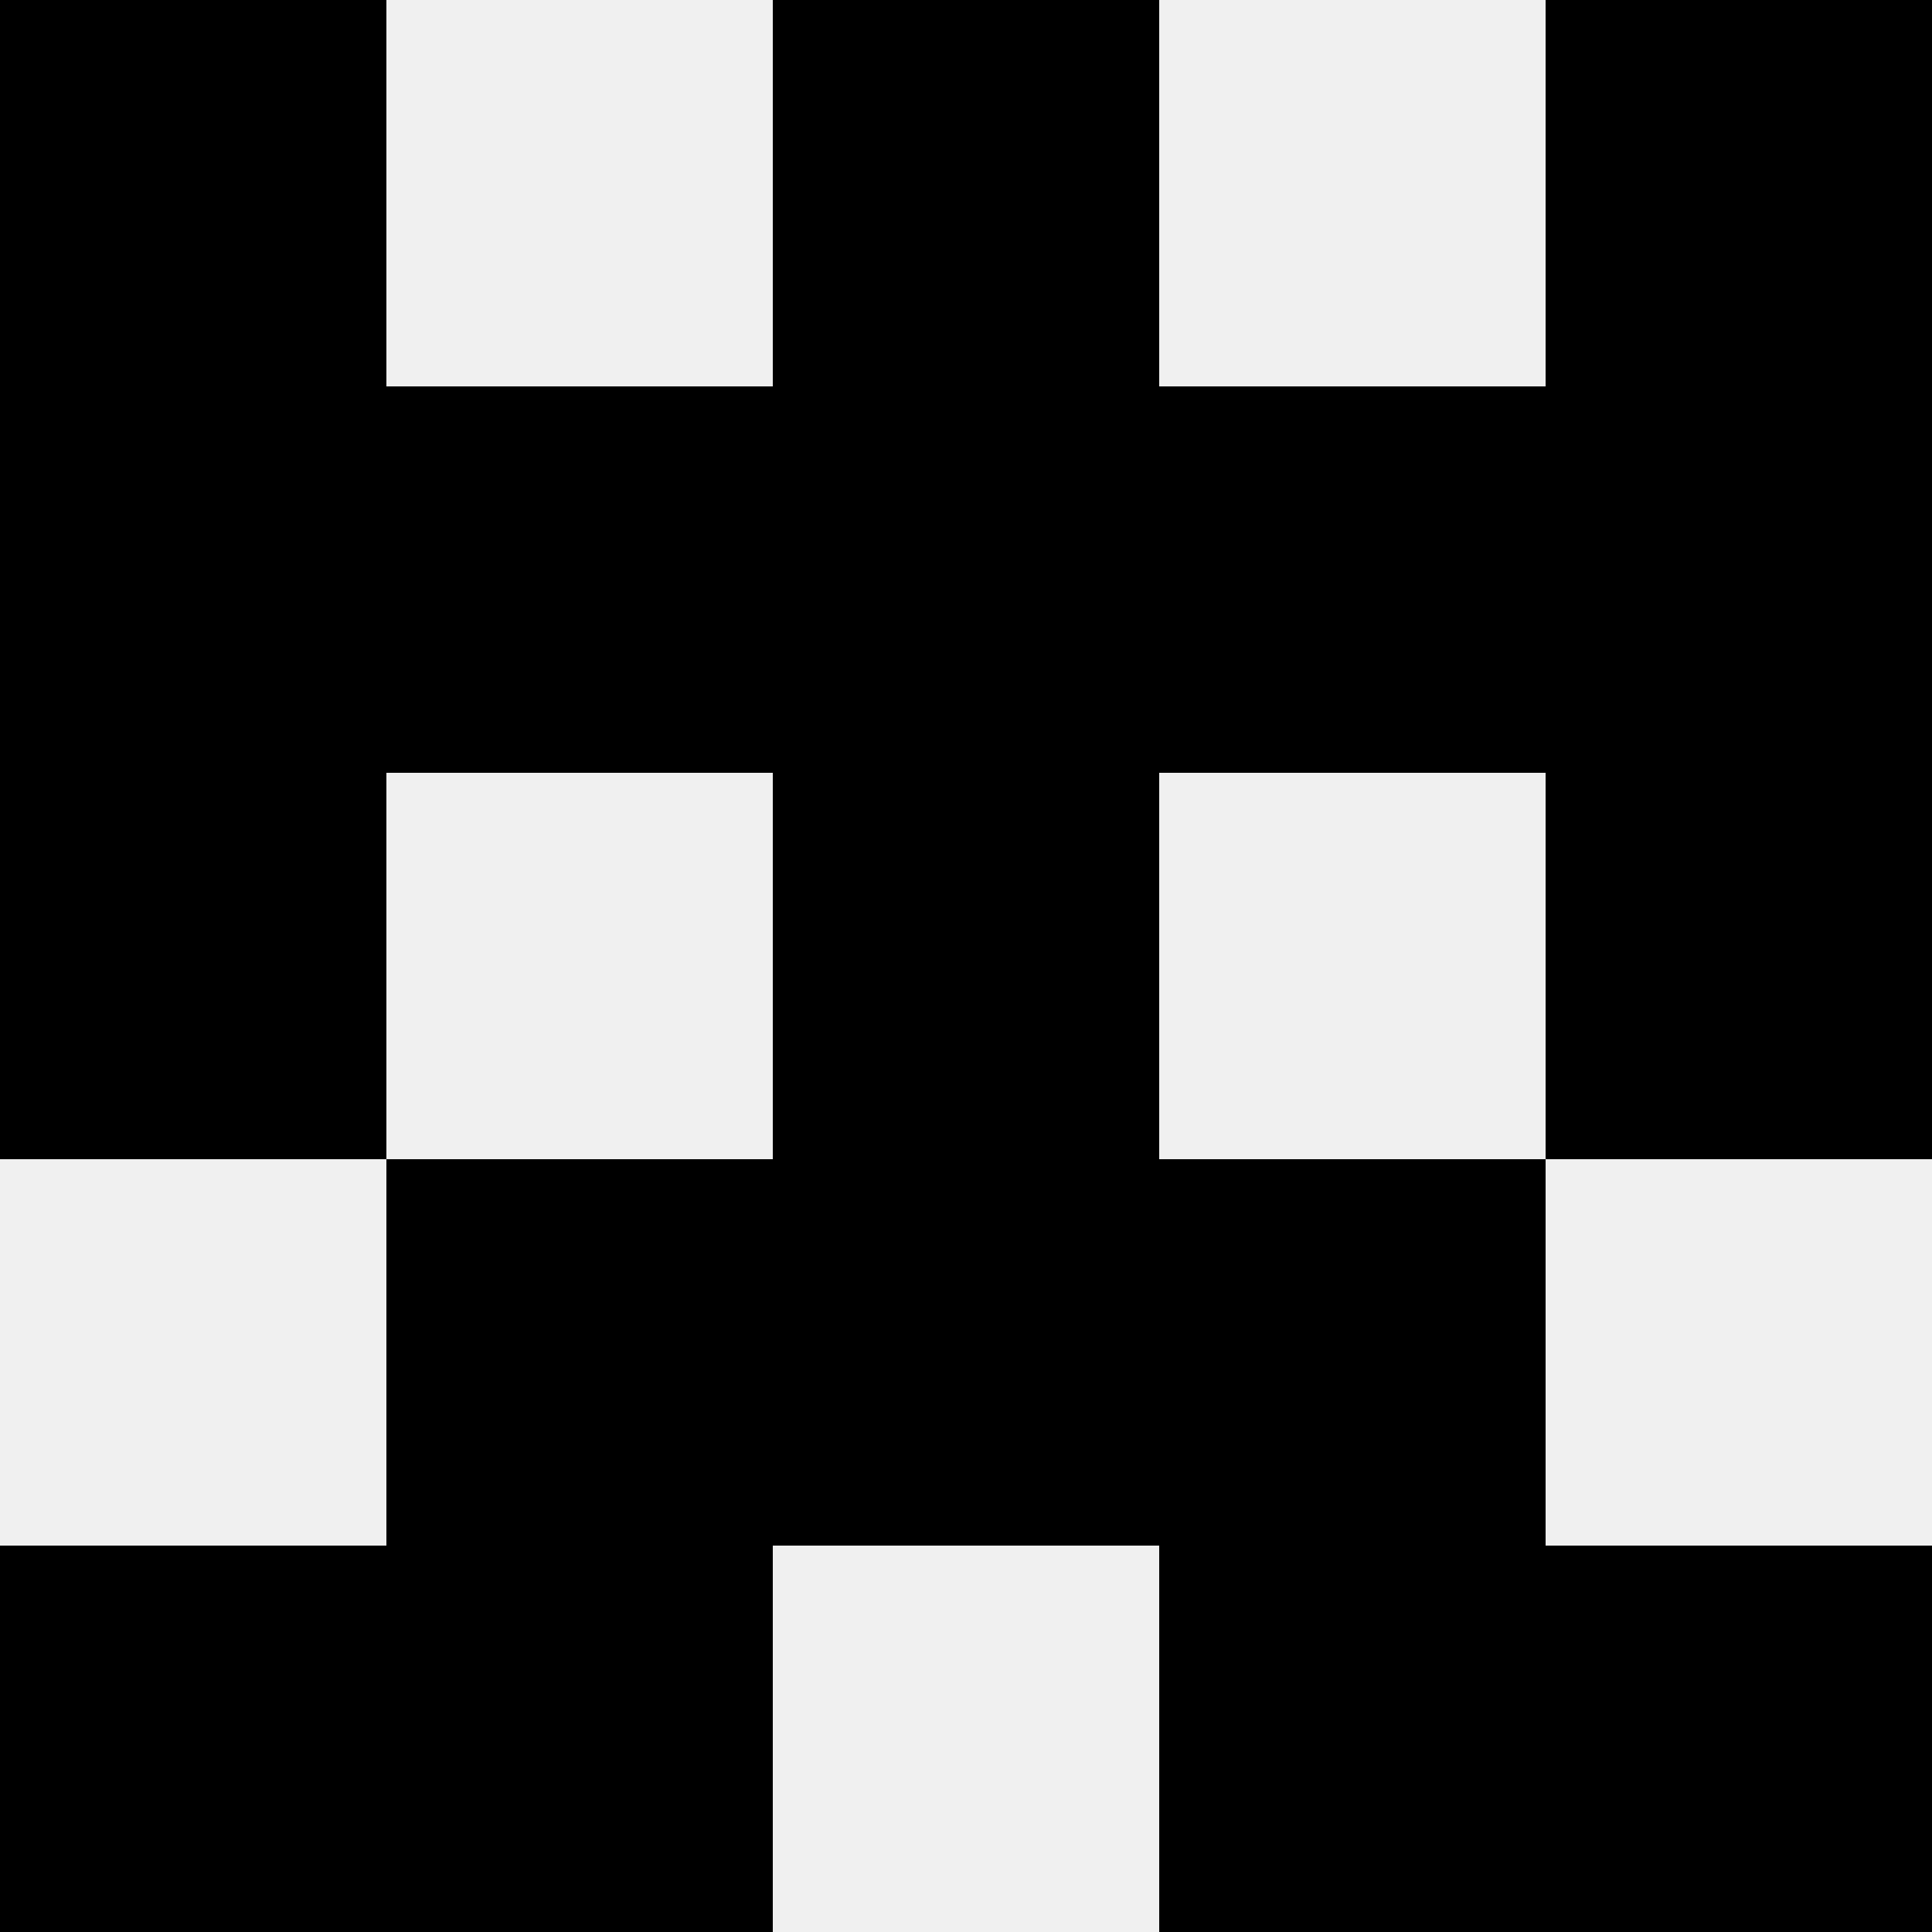
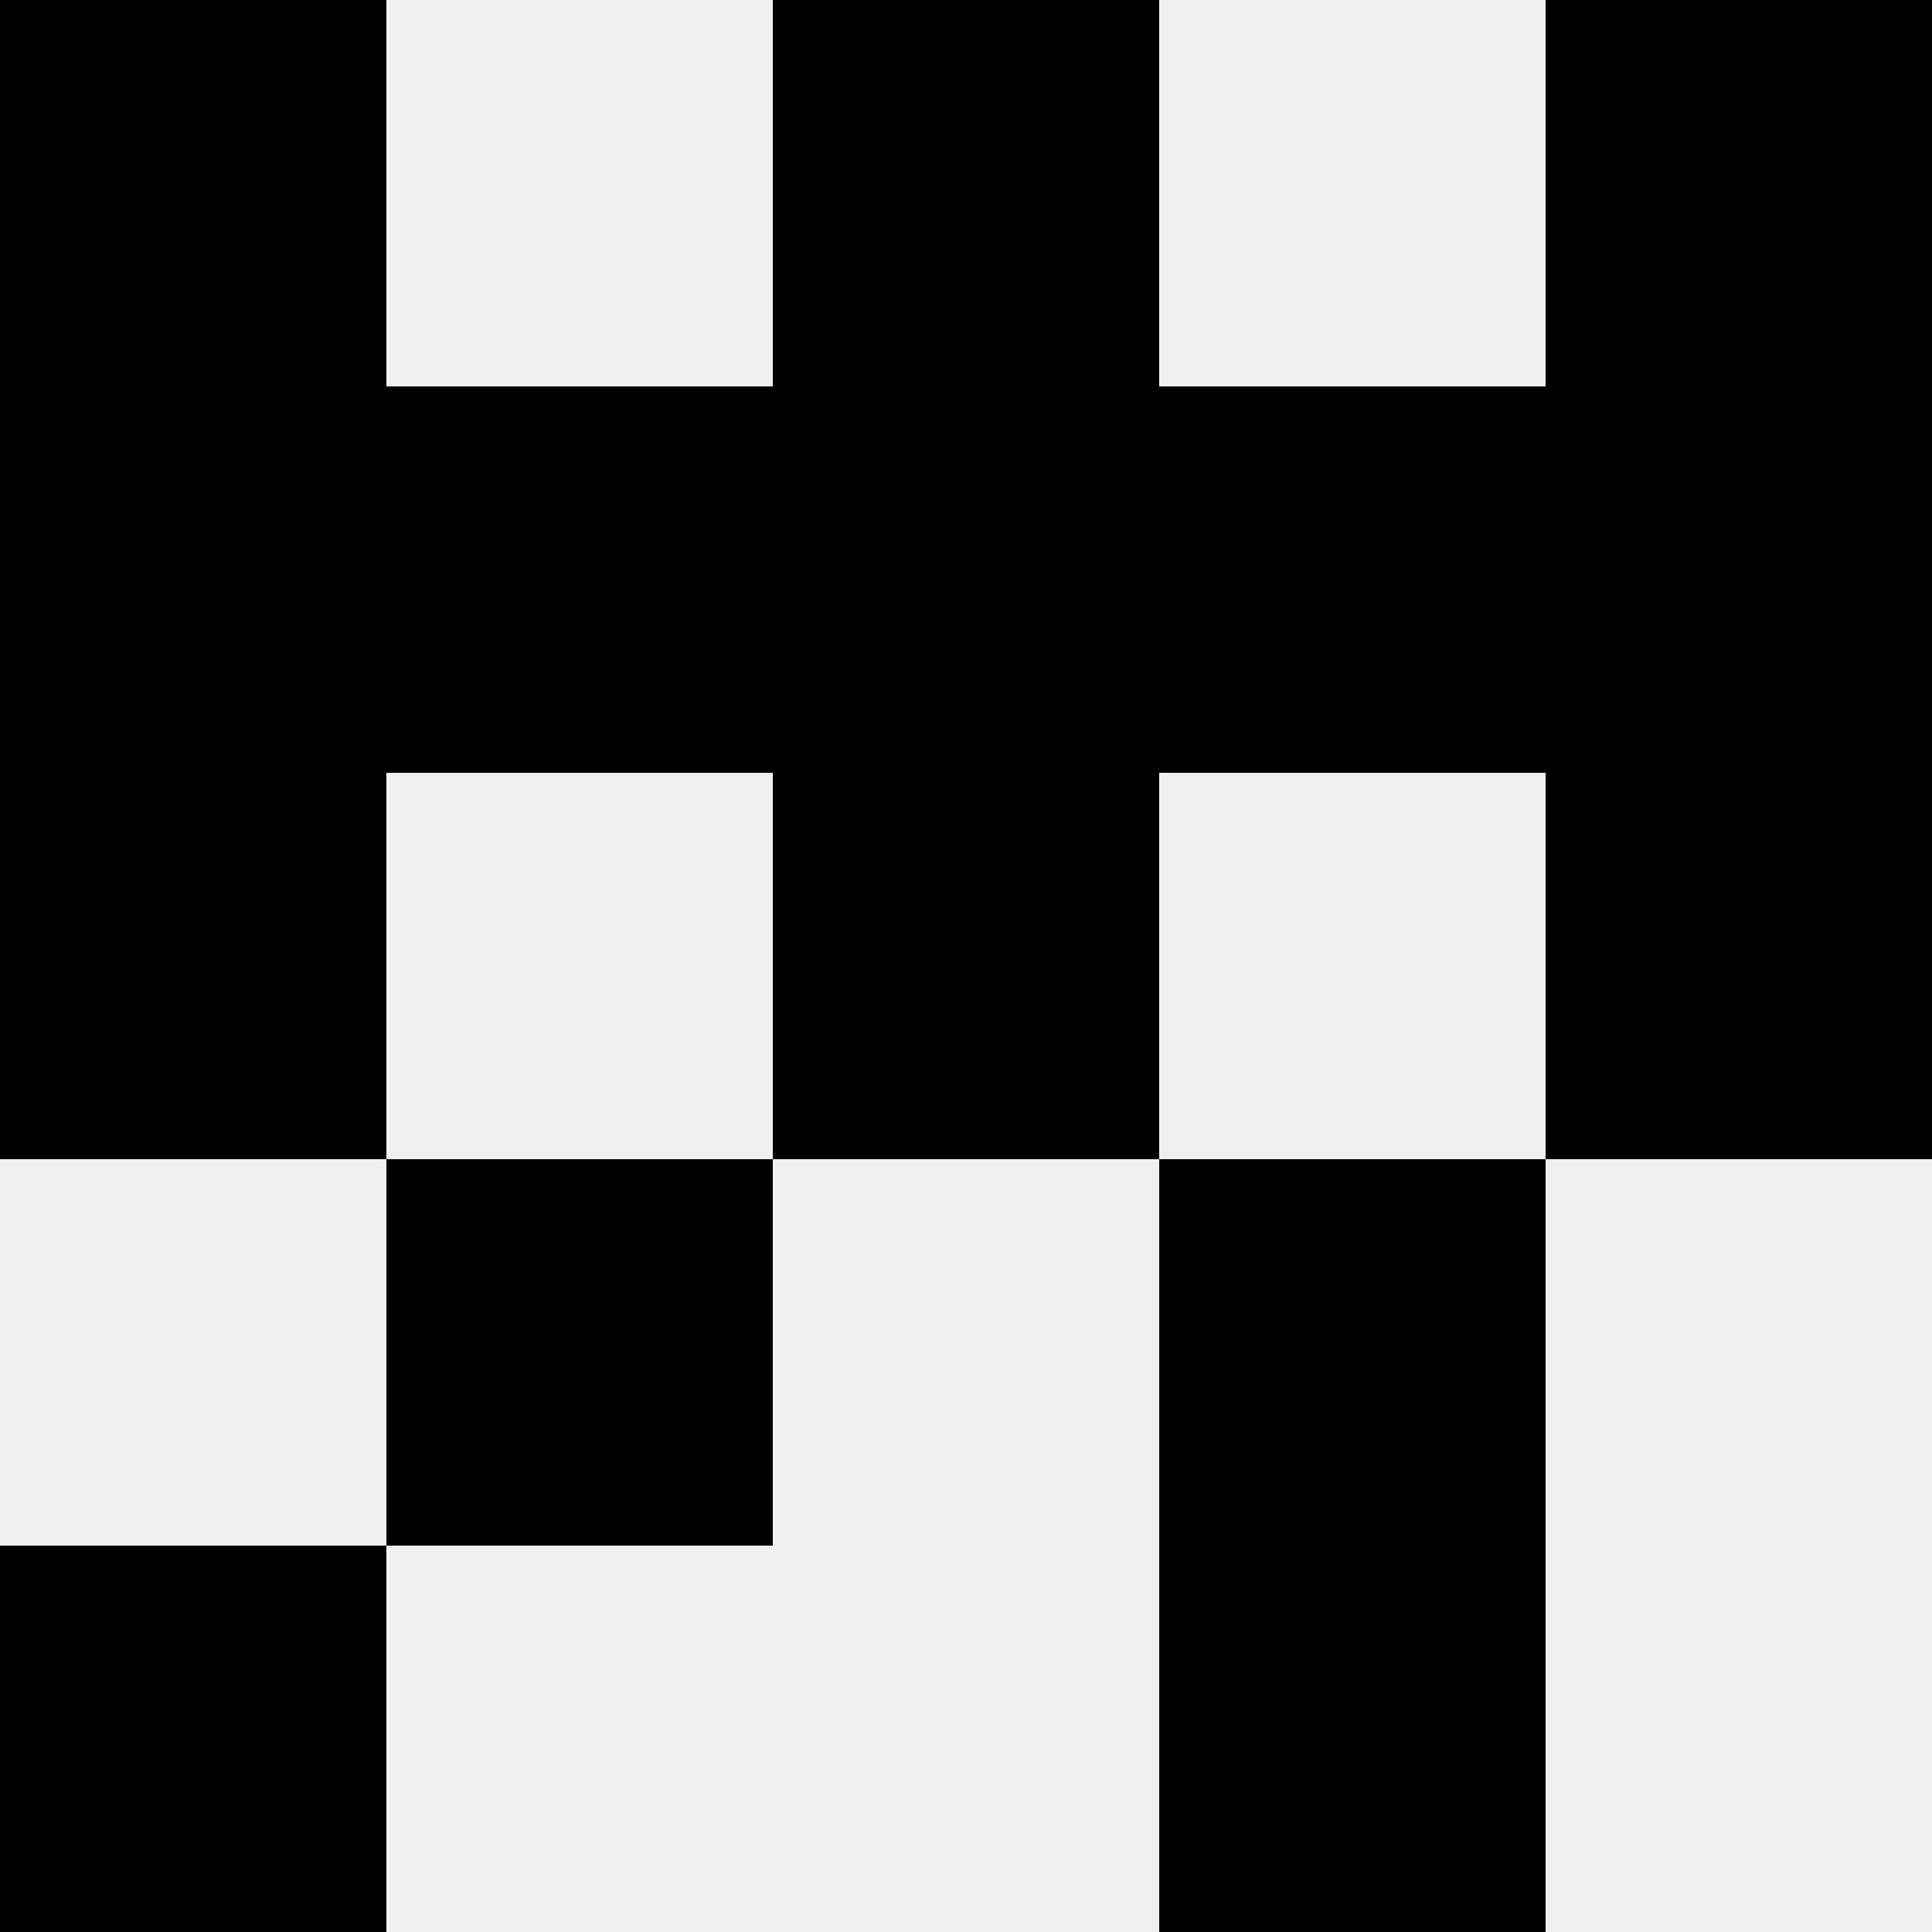
<svg xmlns="http://www.w3.org/2000/svg" width="80" height="80">
  <rect width="100%" height="100%" fill="#f0f0f0" />
  <rect x="0" y="0" width="16" height="16" fill="hsl(158, 70%, 50%)" />
  <rect x="64" y="0" width="16" height="16" fill="hsl(158, 70%, 50%)" />
  <rect x="32" y="0" width="16" height="16" fill="hsl(158, 70%, 50%)" />
  <rect x="32" y="0" width="16" height="16" fill="hsl(158, 70%, 50%)" />
  <rect x="0" y="16" width="16" height="16" fill="hsl(158, 70%, 50%)" />
  <rect x="64" y="16" width="16" height="16" fill="hsl(158, 70%, 50%)" />
  <rect x="16" y="16" width="16" height="16" fill="hsl(158, 70%, 50%)" />
  <rect x="48" y="16" width="16" height="16" fill="hsl(158, 70%, 50%)" />
  <rect x="32" y="16" width="16" height="16" fill="hsl(158, 70%, 50%)" />
  <rect x="32" y="16" width="16" height="16" fill="hsl(158, 70%, 50%)" />
  <rect x="0" y="32" width="16" height="16" fill="hsl(158, 70%, 50%)" />
  <rect x="64" y="32" width="16" height="16" fill="hsl(158, 70%, 50%)" />
  <rect x="32" y="32" width="16" height="16" fill="hsl(158, 70%, 50%)" />
  <rect x="32" y="32" width="16" height="16" fill="hsl(158, 70%, 50%)" />
  <rect x="16" y="48" width="16" height="16" fill="hsl(158, 70%, 50%)" />
  <rect x="48" y="48" width="16" height="16" fill="hsl(158, 70%, 50%)" />
-   <rect x="32" y="48" width="16" height="16" fill="hsl(158, 70%, 50%)" />
-   <rect x="32" y="48" width="16" height="16" fill="hsl(158, 70%, 50%)" />
  <rect x="0" y="64" width="16" height="16" fill="hsl(158, 70%, 50%)" />
-   <rect x="64" y="64" width="16" height="16" fill="hsl(158, 70%, 50%)" />
-   <rect x="16" y="64" width="16" height="16" fill="hsl(158, 70%, 50%)" />
  <rect x="48" y="64" width="16" height="16" fill="hsl(158, 70%, 50%)" />
</svg>